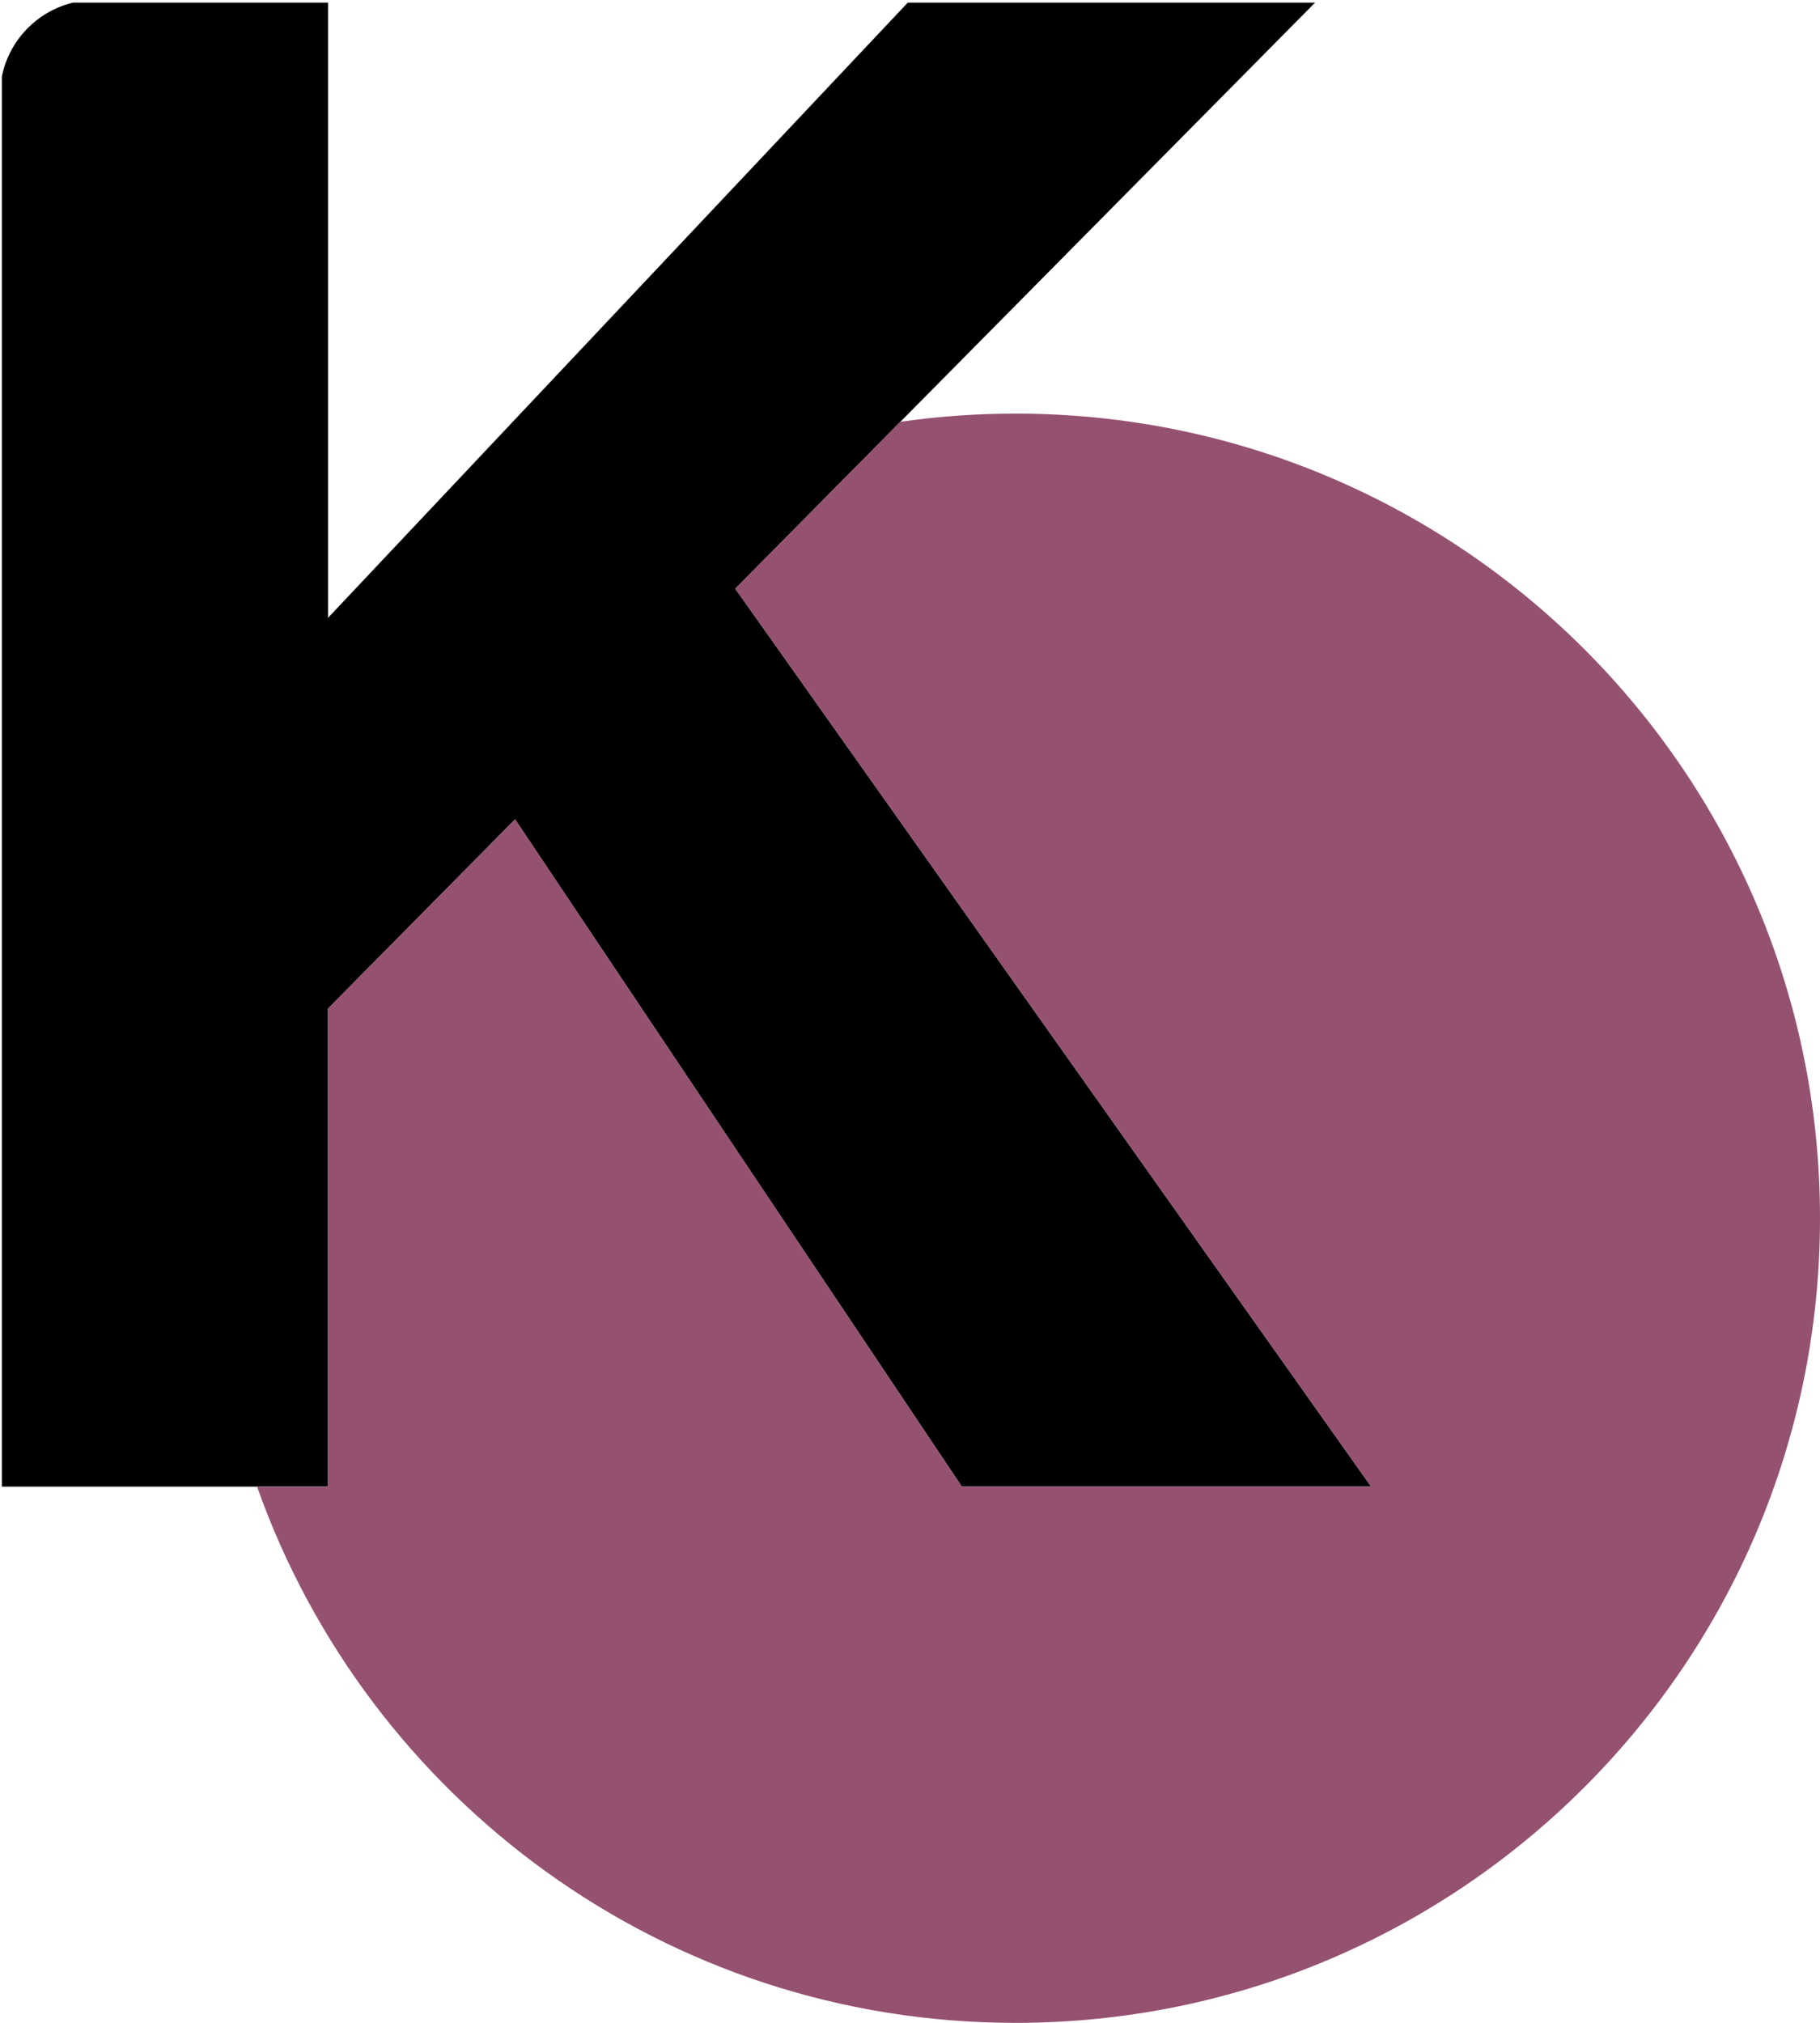
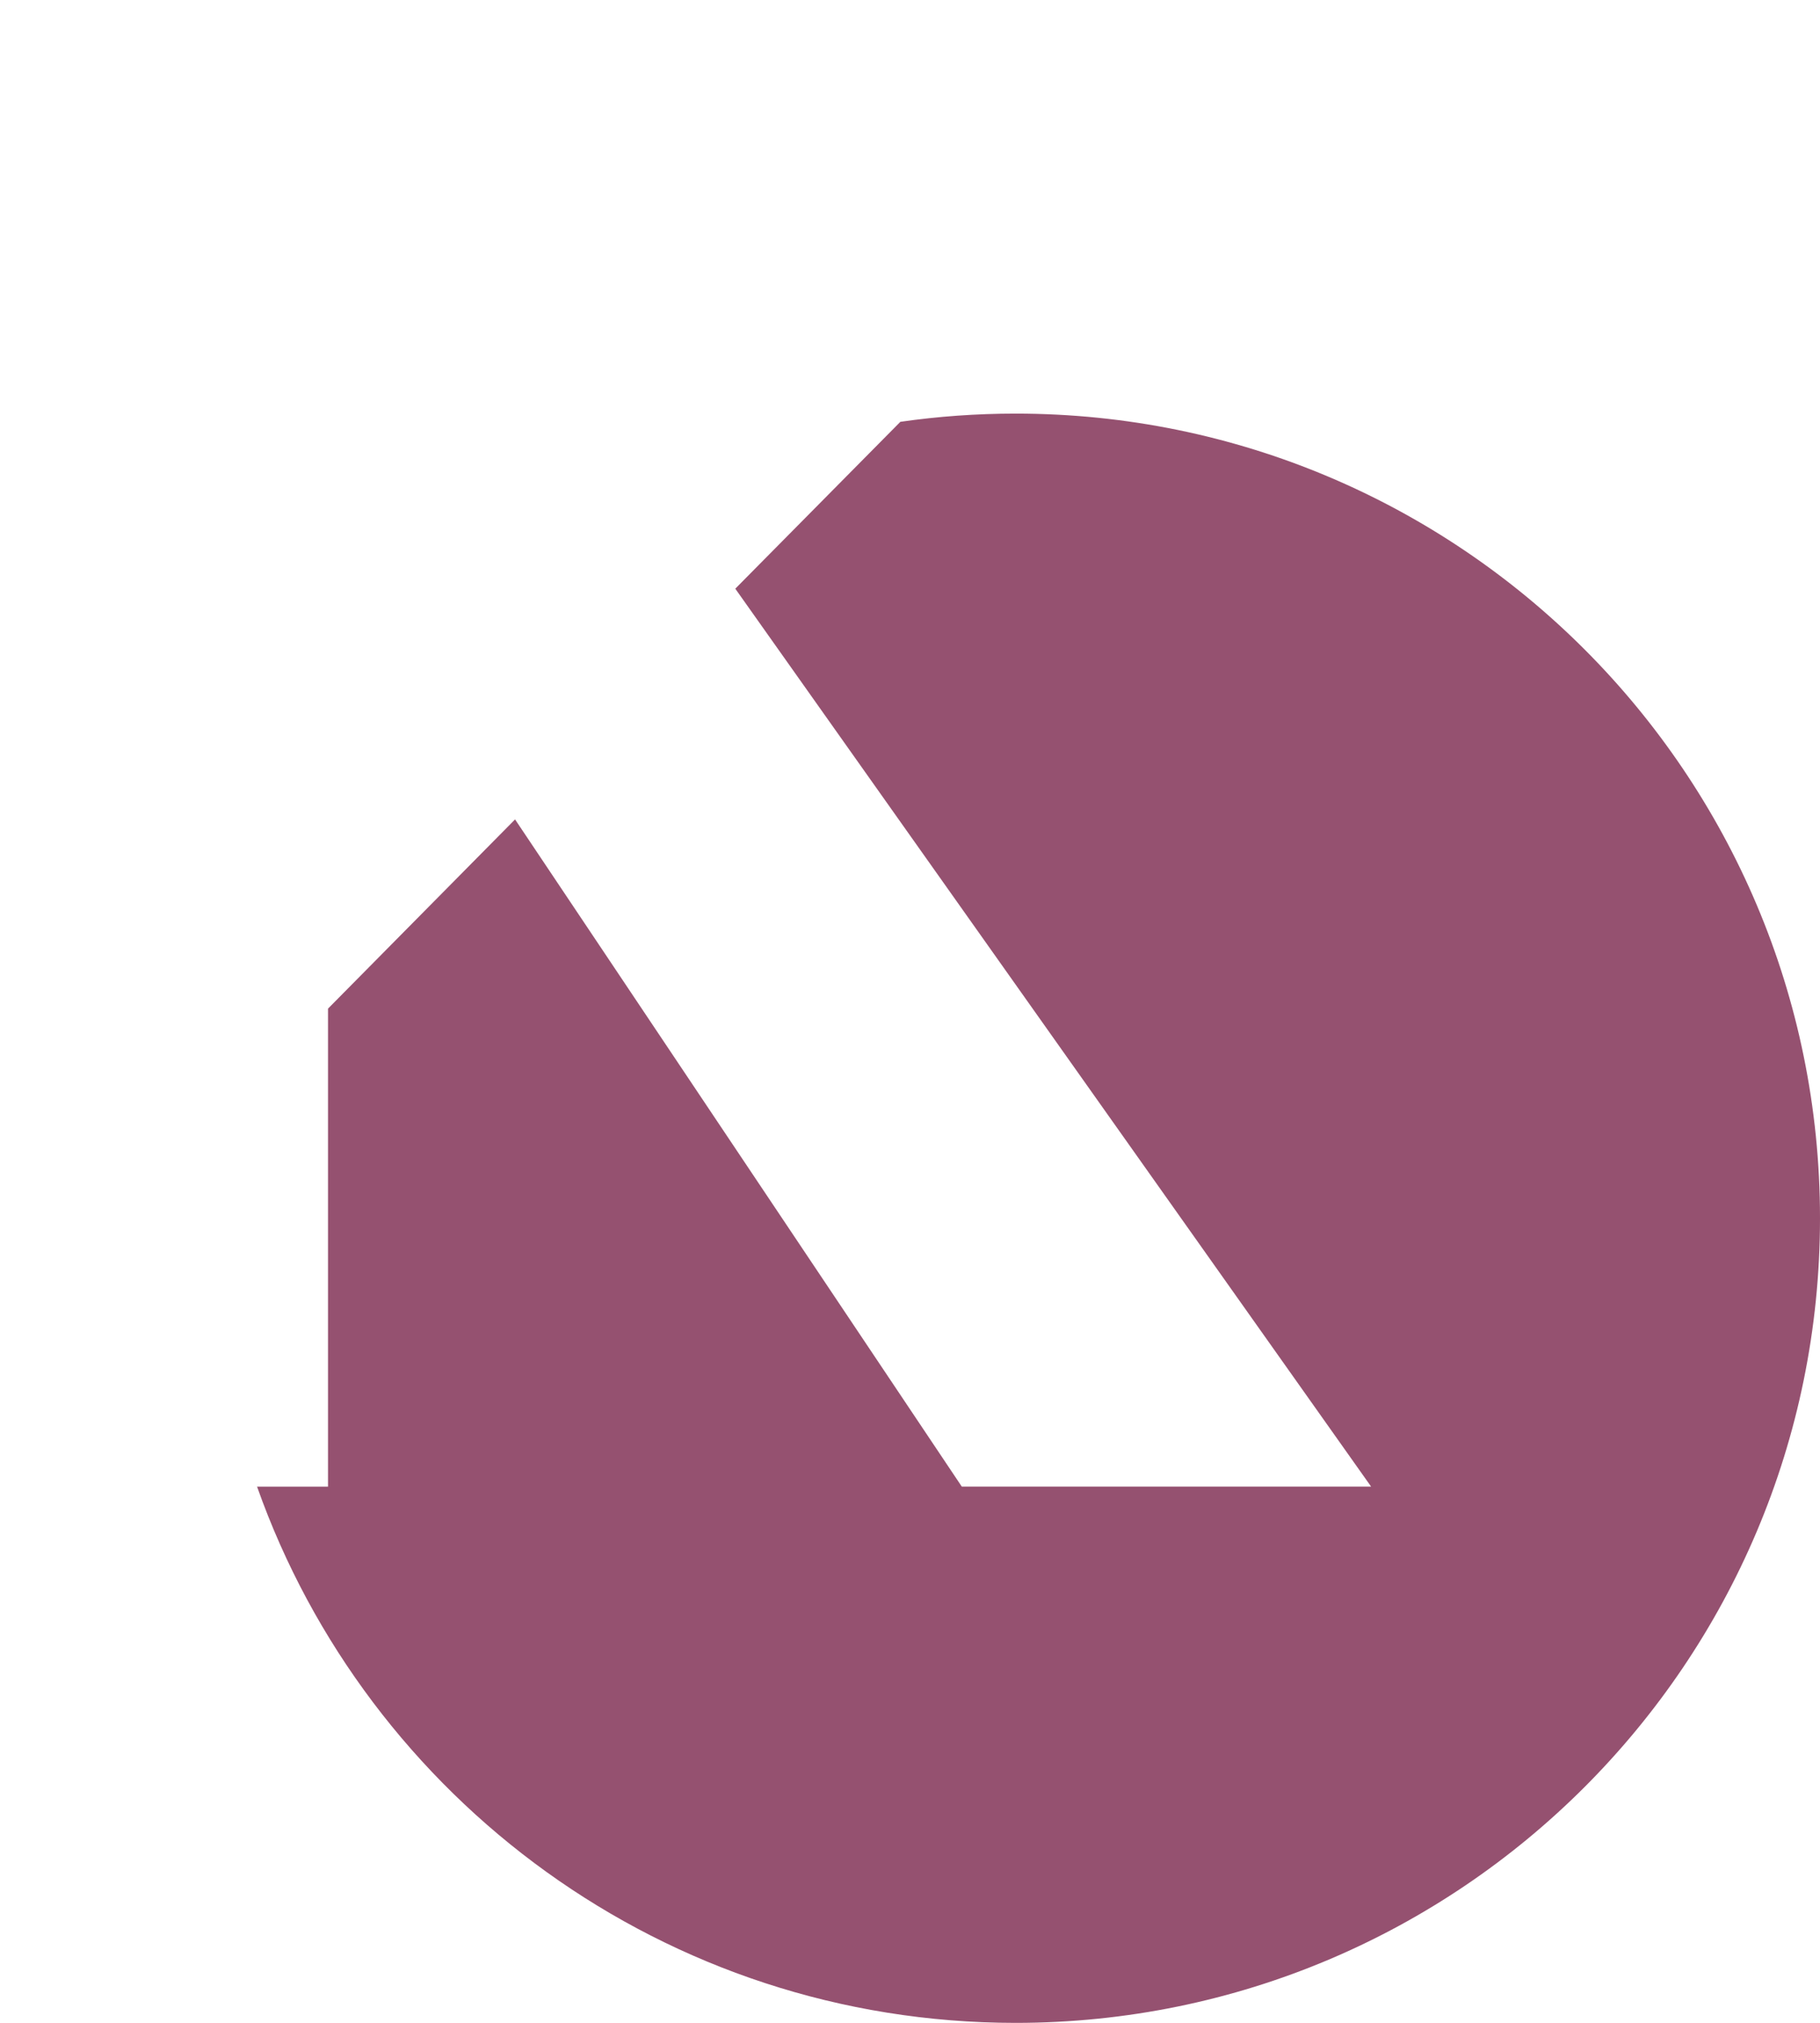
<svg xmlns="http://www.w3.org/2000/svg" data-bbox="0 0 973.25 1081.41" viewBox="0 0 973.25 1081.41" data-type="ugc">
  <g>
-     <path d="M733.2 794.71H514.32L275.43 438.04 175.41 539.19v255.53h-37.94v.01H.99V40.98C4.87 21.5 19.83 6.02 39.04 1.41h136.38v328.87L485.43 1.41h217.8L481.47 225.5l-88.27 89.21 340 480Z" />
    <path d="M973.25 651.26c0 237.57-192.58 430.15-430.15 430.15-187.27 0-346.57-119.65-405.64-286.68h37.95V539.2l100.02-101.15 238.89 356.67H733.2l-340-480.01 88.27-89.21c20.12-2.9 40.7-4.39 61.63-4.39 237.57 0 430.15 192.58 430.15 430.15Z" fill="#955170" />
    <path d="M39.04 1.41C19.83 6.02 4.87 21.5.99 40.98V1.41h38.05Z" fill="none" />
-     <path d="M102 51c0 28.17-22.83 51-51 51C26.26 102 5.64 84.39.99 61.02a50.8 50.8 0 0 1-.91-7.24C.03 52.86 0 51.93 0 51s.03-1.86.08-2.78c.13-2.46.44-4.88.91-7.24C4.87 21.5 19.83 6.02 39.04 1.41 42.87.49 46.88 0 51 0s8.1.49 11.93 1.41C85.34 6.77 102 26.94 102 51Z" fill="none" />
+     <path d="M102 51C26.26 102 5.64 84.39.99 61.02a50.8 50.8 0 0 1-.91-7.24C.03 52.86 0 51.93 0 51s.03-1.86.08-2.78c.13-2.46.44-4.88.91-7.24C4.87 21.5 19.83 6.02 39.04 1.41 42.87.49 46.88 0 51 0s8.1.49 11.93 1.41C85.34 6.77 102 26.94 102 51Z" fill="none" />
  </g>
</svg>